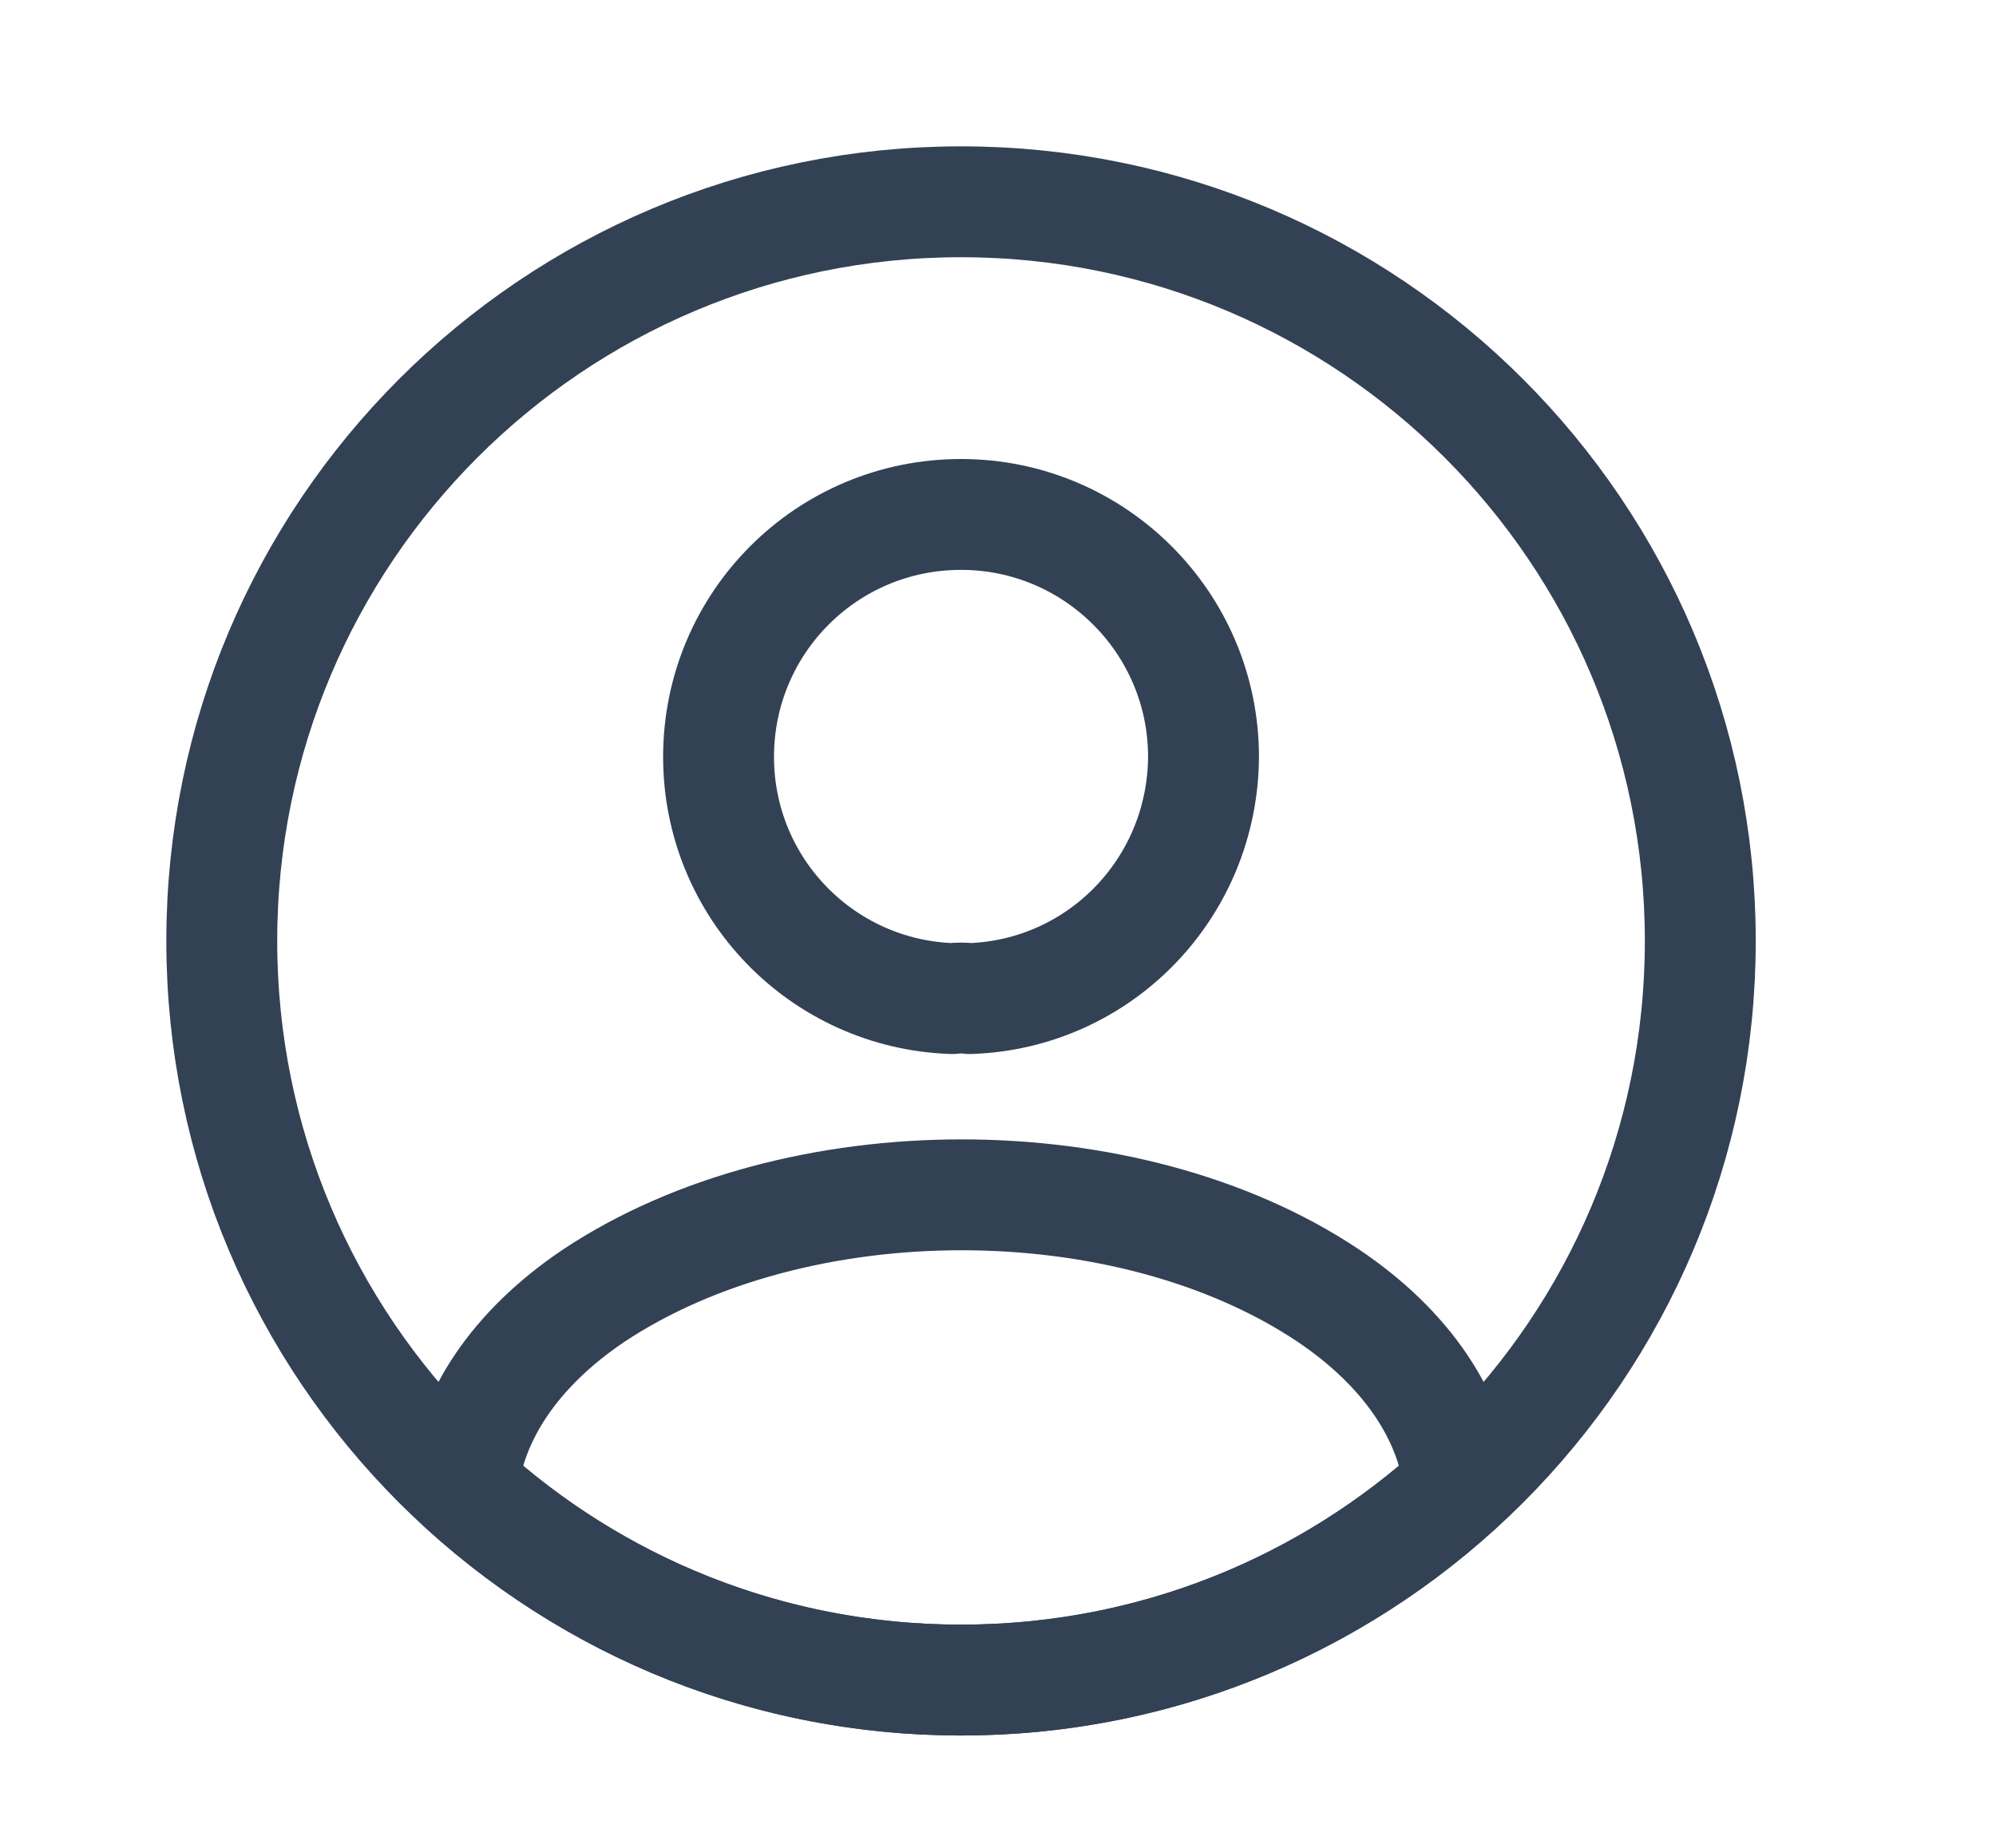
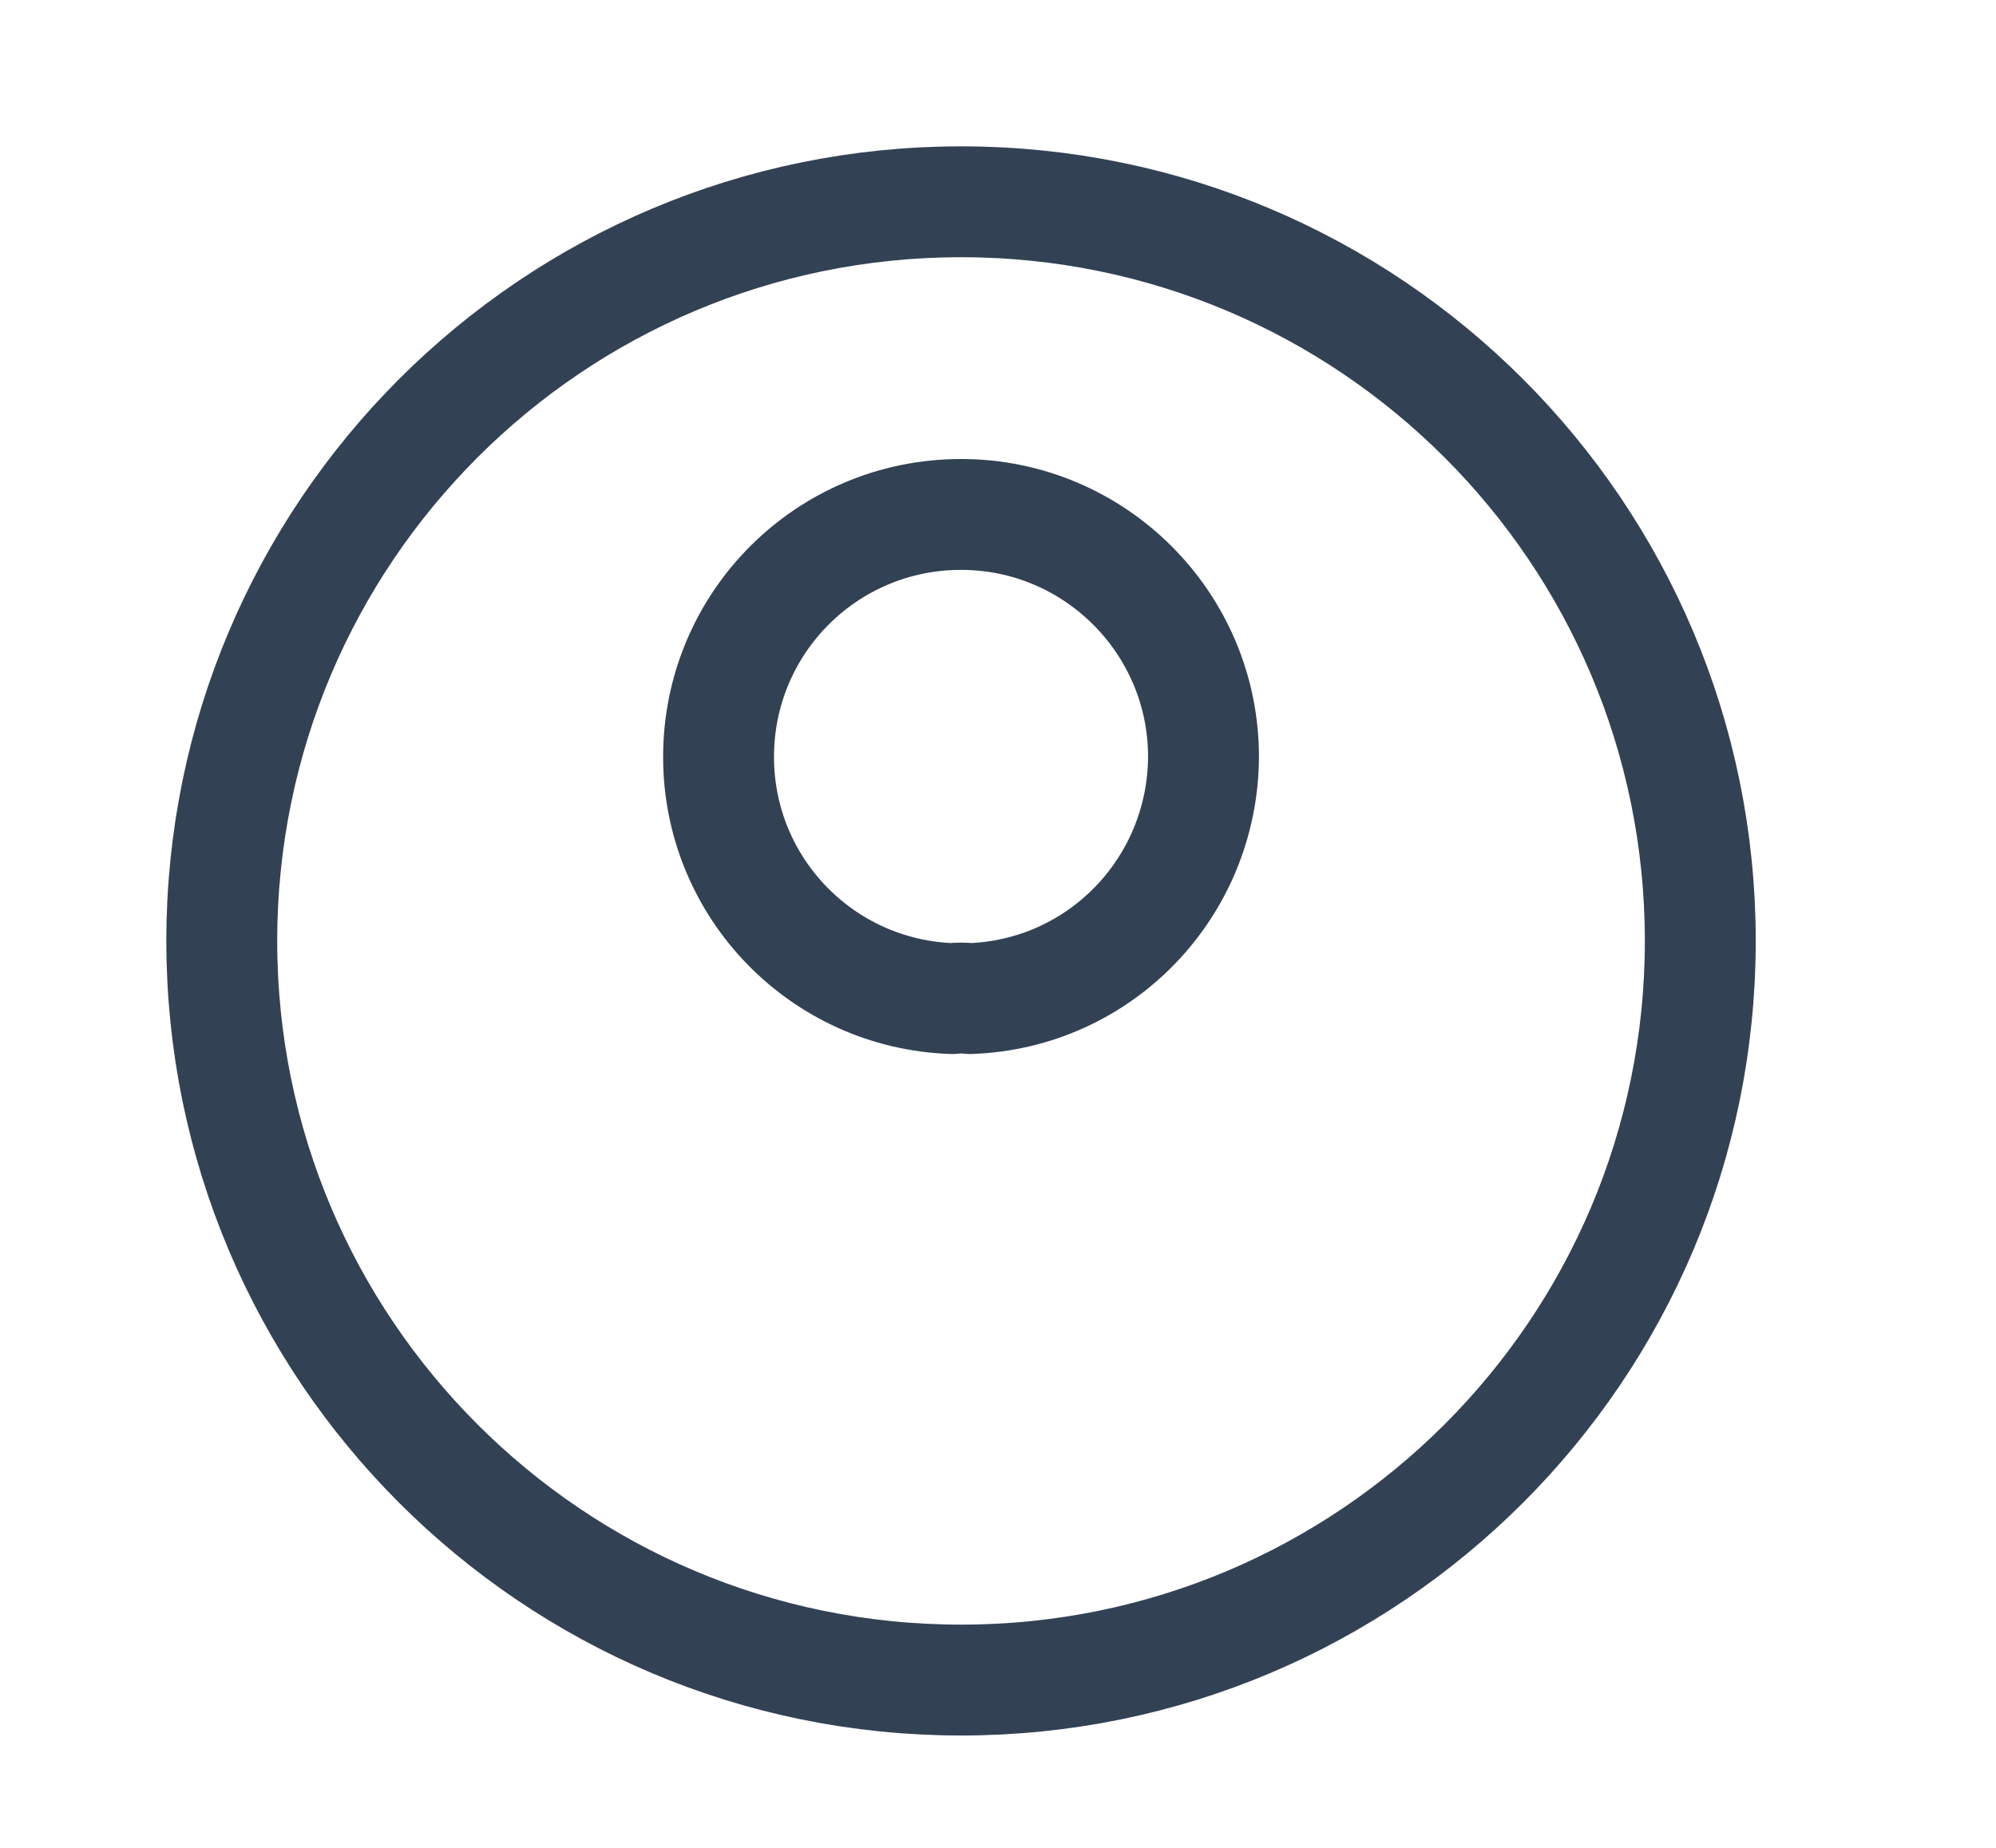
<svg xmlns="http://www.w3.org/2000/svg" width="27" height="25" viewBox="0 0 27 25" fill="none">
  <g clip-path="url(#clip0_3697_3988)">
    <g clip-path="url(#clip1_3697_3988)">
      <g clip-path="url(#clip2_3697_3988)">
        <path d="M13.12 13.51C13.05 13.5 12.96 13.5 12.88 13.51C11.12 13.45 9.72 12.01 9.72 10.24C9.72 8.43 11.18 6.96 13 6.96C14.81 6.96 16.28 8.43 16.28 10.24C16.27 12.01 14.88 13.45 13.12 13.51Z" stroke="#334155" stroke-width="1.5" stroke-linecap="round" stroke-linejoin="round" />
-         <path d="M19.74 20.11C17.96 21.74 15.6 22.73 13 22.73C10.4 22.73 8.04 21.74 6.26 20.11C6.36 19.17 6.96 18.25 8.03 17.53C10.77 15.71 15.25 15.71 17.97 17.53C19.04 18.25 19.64 19.17 19.74 20.11Z" stroke="#334155" stroke-width="1.5" stroke-linecap="round" stroke-linejoin="round" />
        <path d="M13 22.73C18.523 22.73 23 18.253 23 12.73C23 7.207 18.523 2.73 13 2.73C7.477 2.73 3 7.207 3 12.73C3 18.253 7.477 22.73 13 22.73Z" stroke="#334155" stroke-width="1.5" stroke-linecap="round" stroke-linejoin="round" />
      </g>
    </g>
  </g>
  <defs>
    <clipPath id="clip0_3697_3988">
      <rect width="26" height="24" fill="white" transform="translate(0.5 0.25)" />
    </clipPath>
    <clipPath id="clip1_3697_3988">
      <rect width="26" height="24" fill="white" transform="translate(0.5 0.25)" />
    </clipPath>
    <clipPath id="clip2_3697_3988">
      <rect width="26" height="24" fill="white" transform="translate(0.5 0.25)" />
    </clipPath>
  </defs>
</svg>